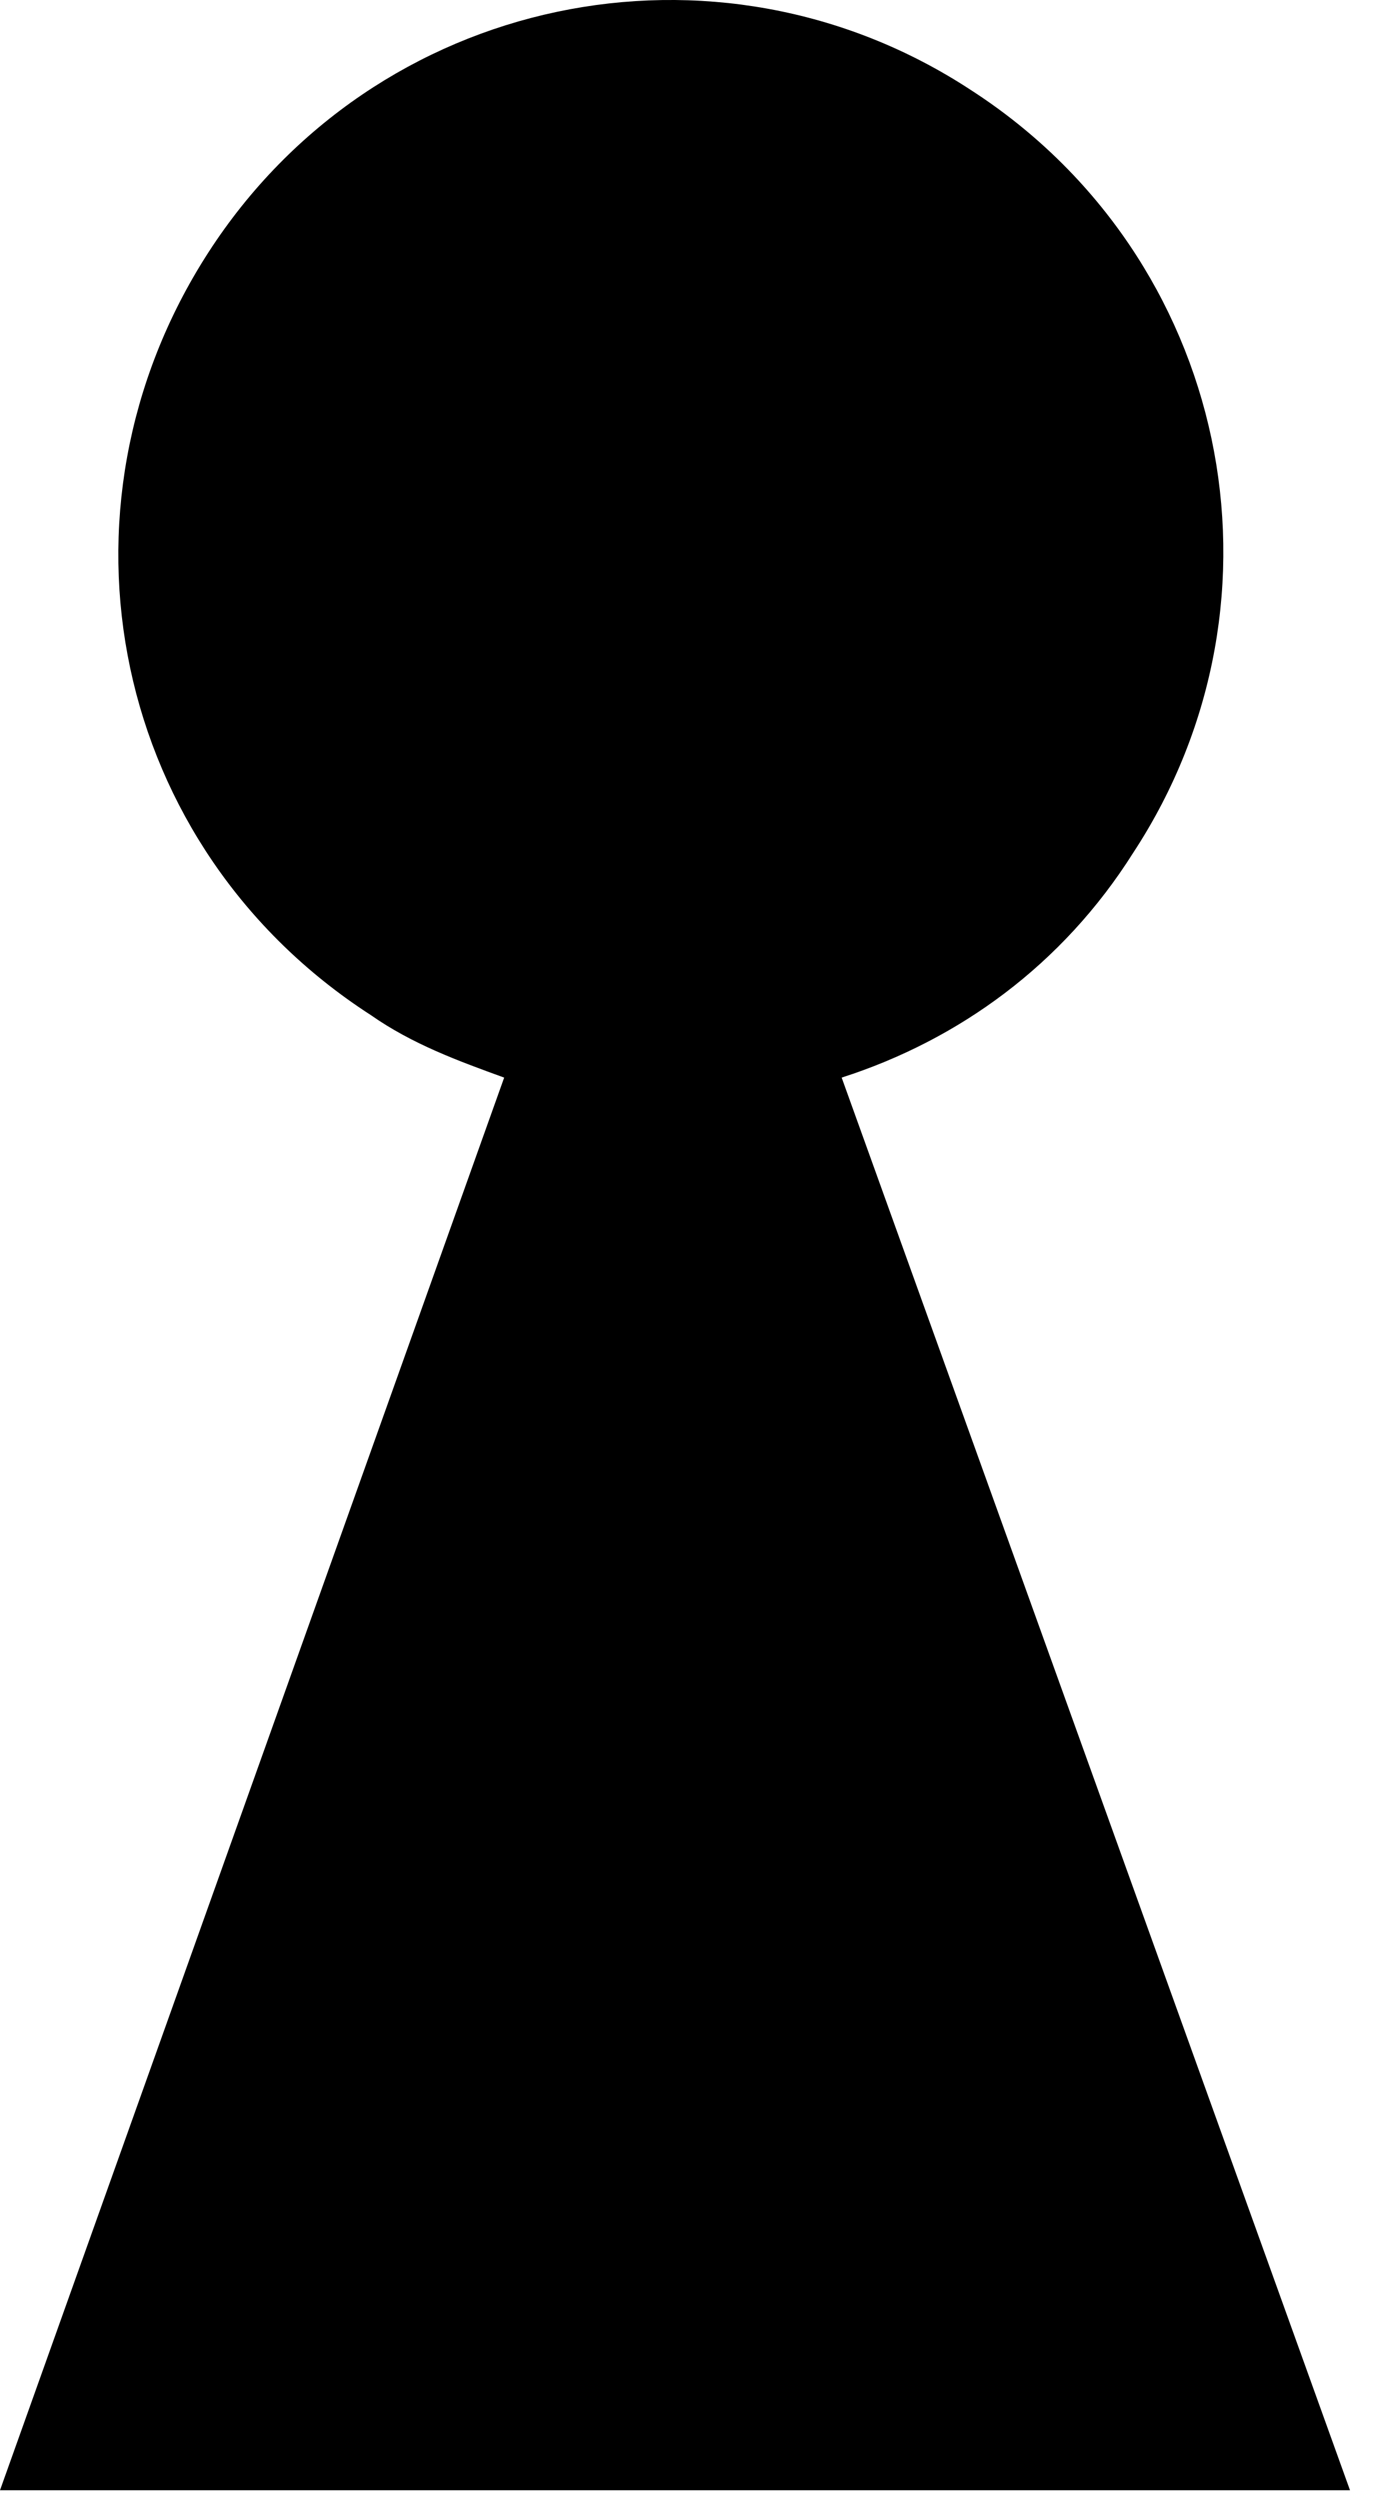
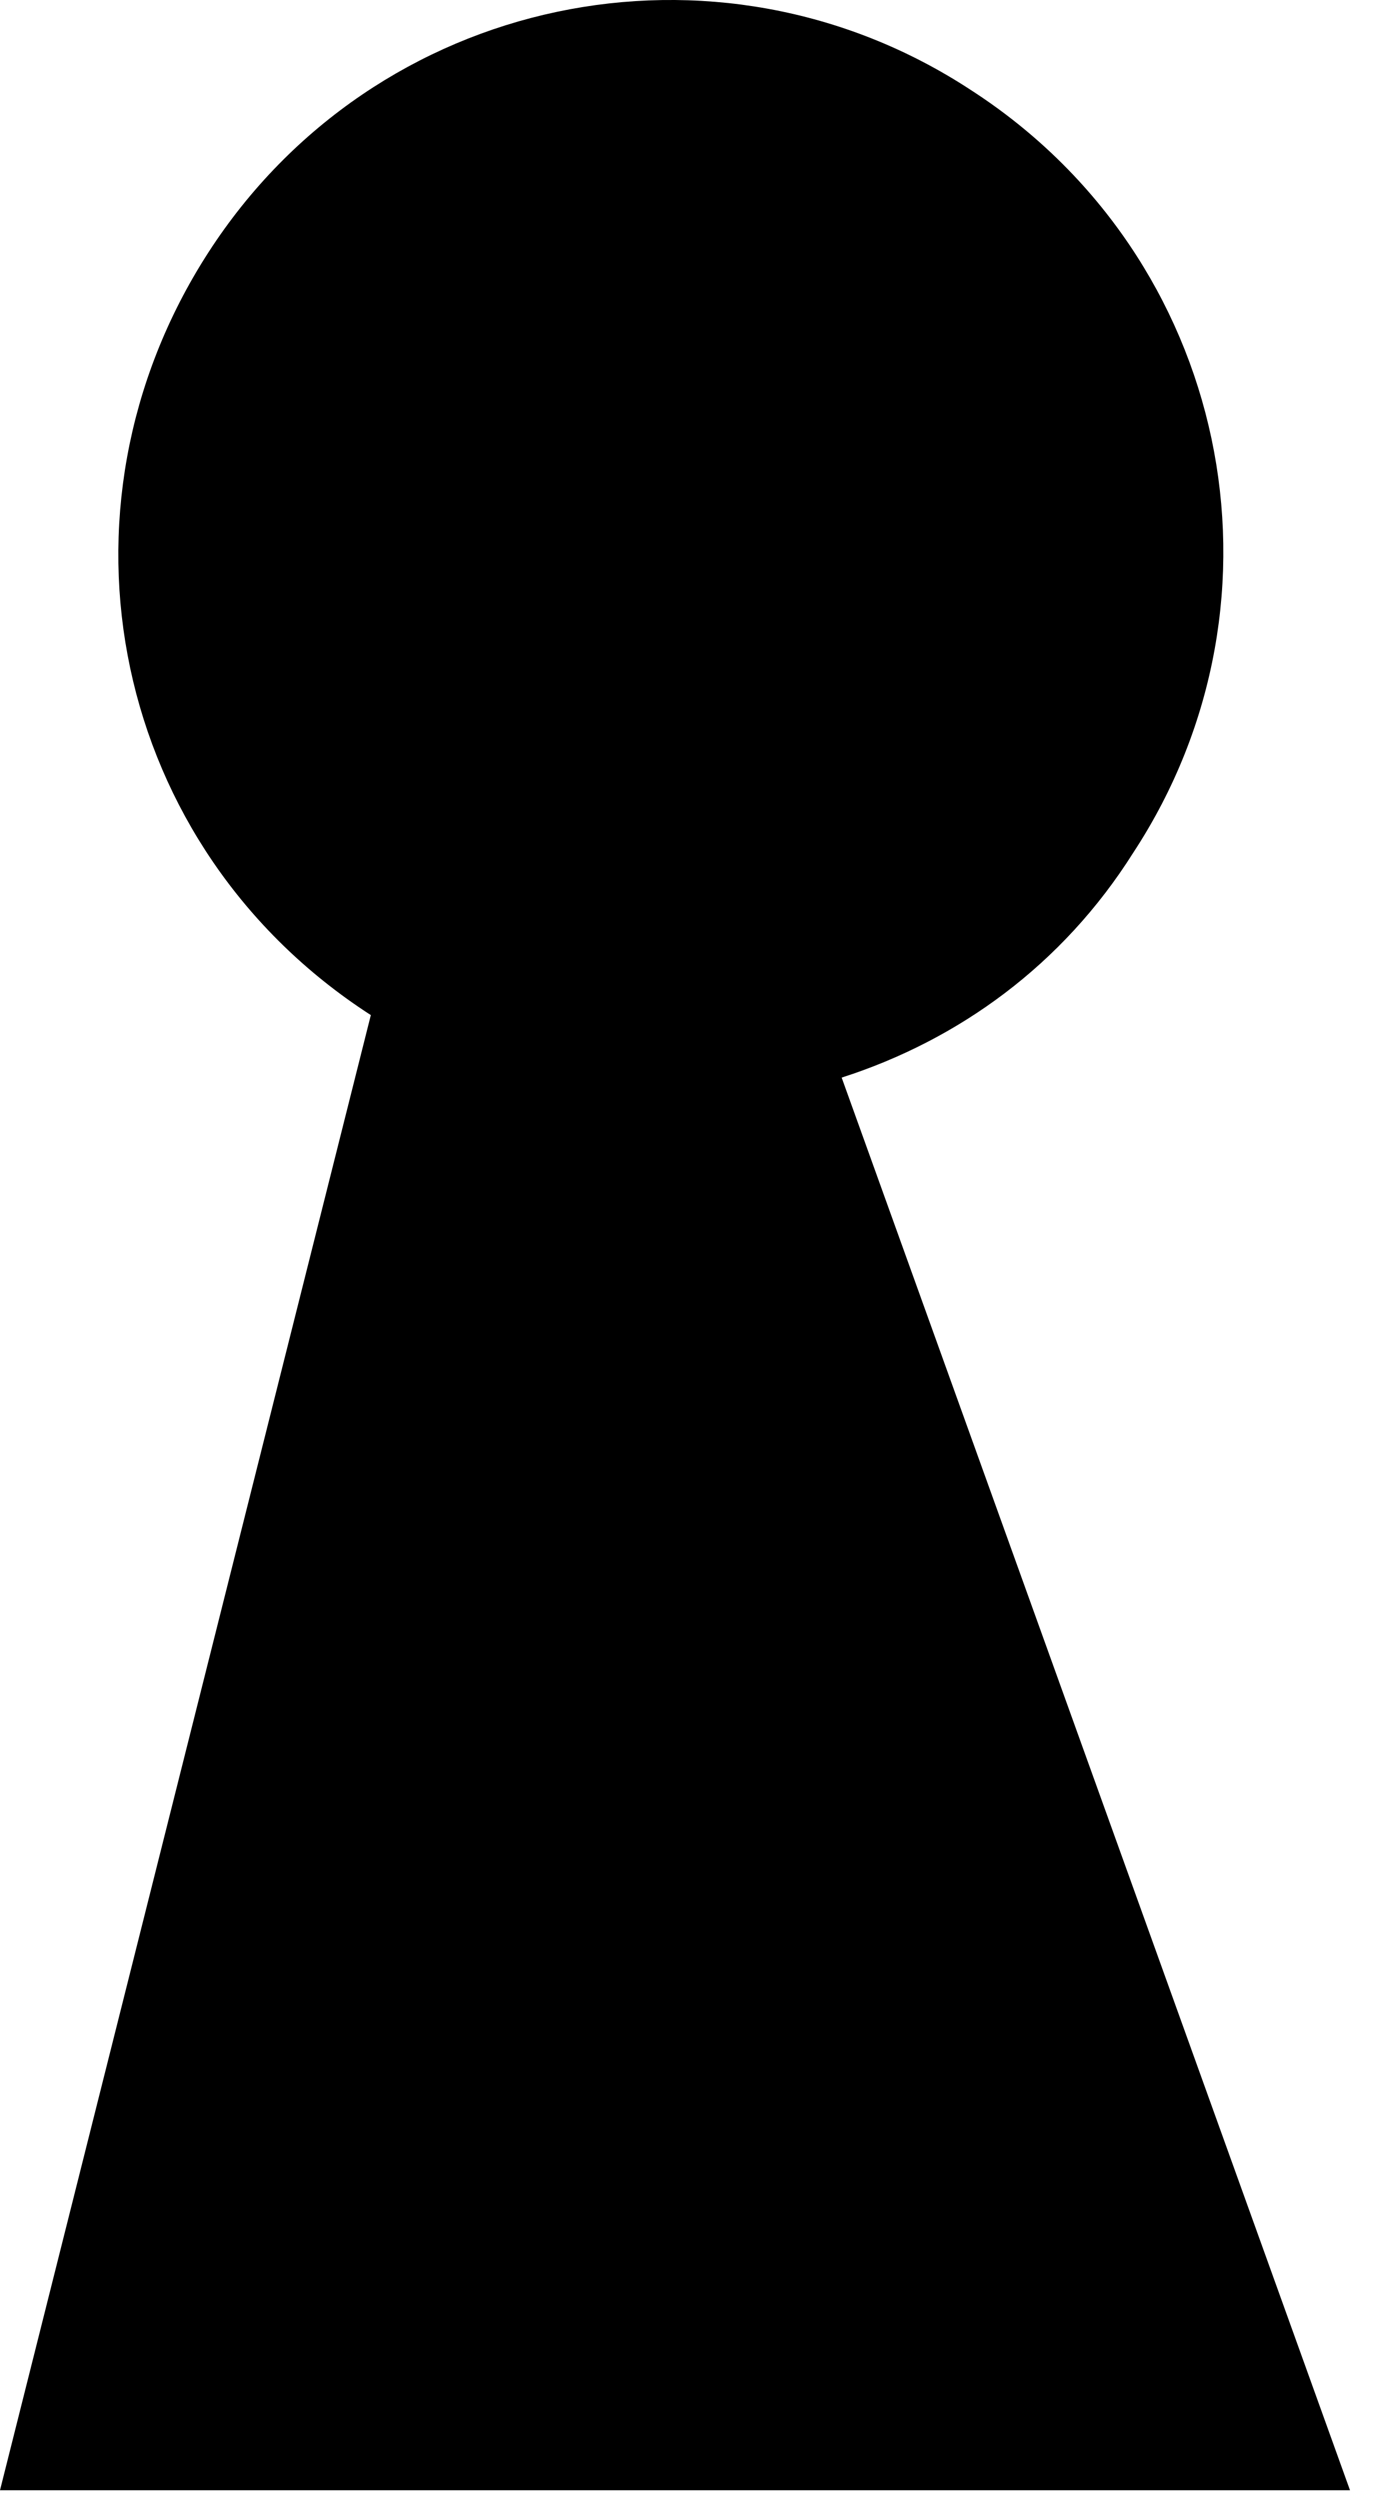
<svg xmlns="http://www.w3.org/2000/svg" width="33" height="60" viewBox="0 0 33 60" fill="none">
-   <path d="M32.4 59.76L20.2 25.86C23 24.96 25.5 23.16 27.2 20.46C31.2 14.36 29.5 6.16 23.3 2.16C17.2 -1.84 9 -0.14 5 6.06C1 12.26 2.7 20.36 8.9 24.36C9.9 25.06 11 25.46 12.1 25.86L0 59.76H32.4Z" fill="black" />
+   <path d="M32.4 59.76L20.2 25.86C23 24.96 25.5 23.16 27.2 20.46C31.2 14.36 29.5 6.16 23.3 2.16C17.2 -1.84 9 -0.14 5 6.06C1 12.26 2.7 20.36 8.9 24.36L0 59.76H32.4Z" fill="black" />
</svg>